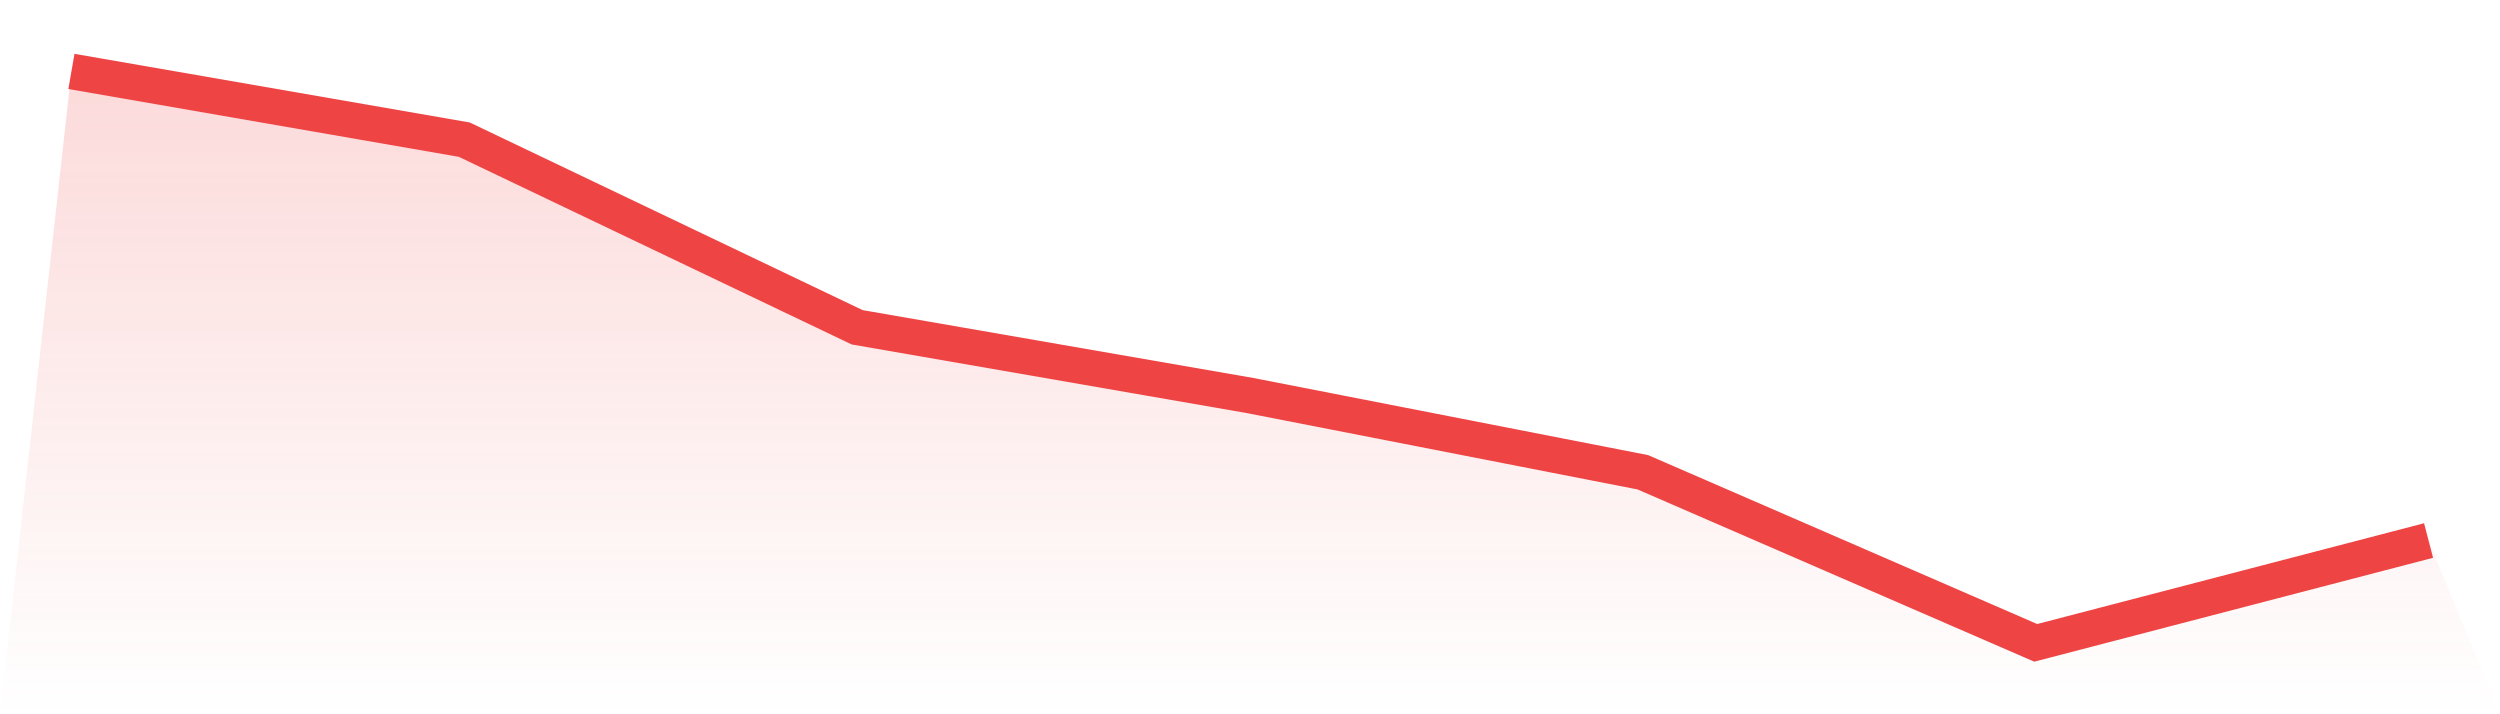
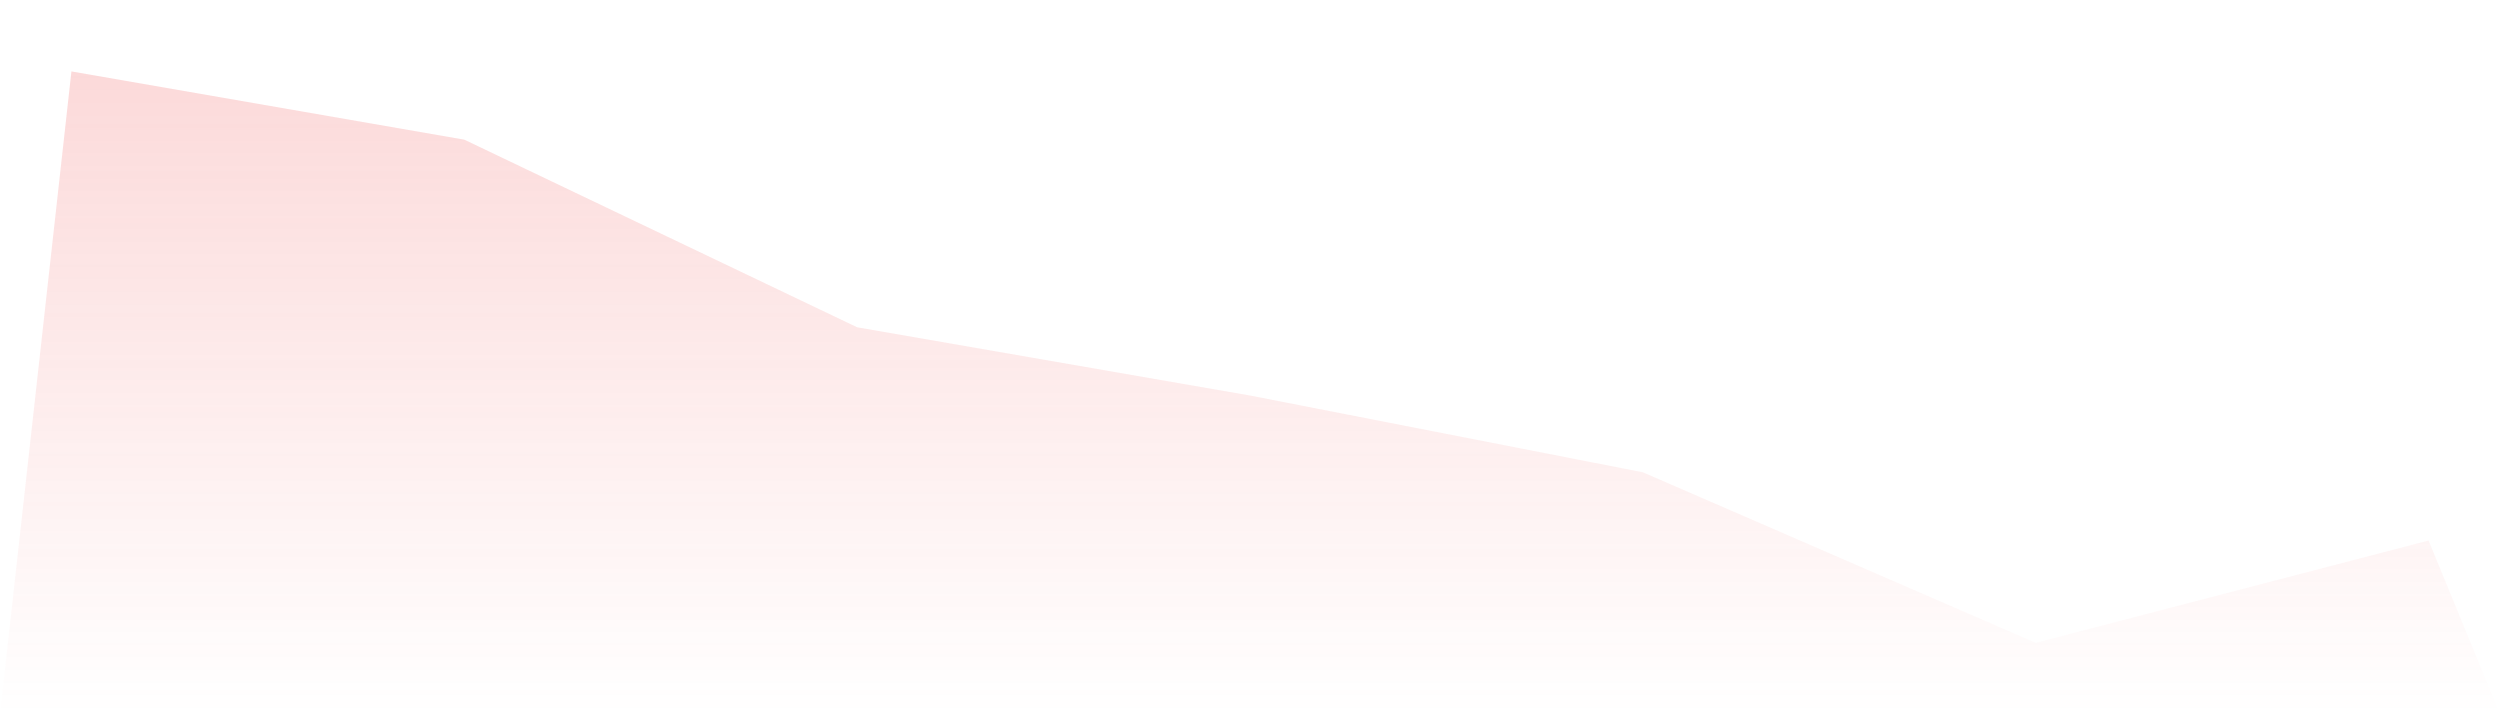
<svg xmlns="http://www.w3.org/2000/svg" viewBox="0 0 140 40">
  <defs>
    <linearGradient id="gradient" x1="0" x2="0" y1="0" y2="1">
      <stop offset="0%" stop-color="#ef4444" stop-opacity="0.2" />
      <stop offset="100%" stop-color="#ef4444" stop-opacity="0" />
    </linearGradient>
  </defs>
  <path d="M4,4 L4,4 L26,7.821 L48,18.328 L70,22.149 L92,26.448 L114,36 L136,30.269 L140,40 L0,40 z" fill="url(#gradient)" />
-   <path d="M4,4 L4,4 L26,7.821 L48,18.328 L70,22.149 L92,26.448 L114,36 L136,30.269" fill="none" stroke="#ef4444" stroke-width="2" />
</svg>